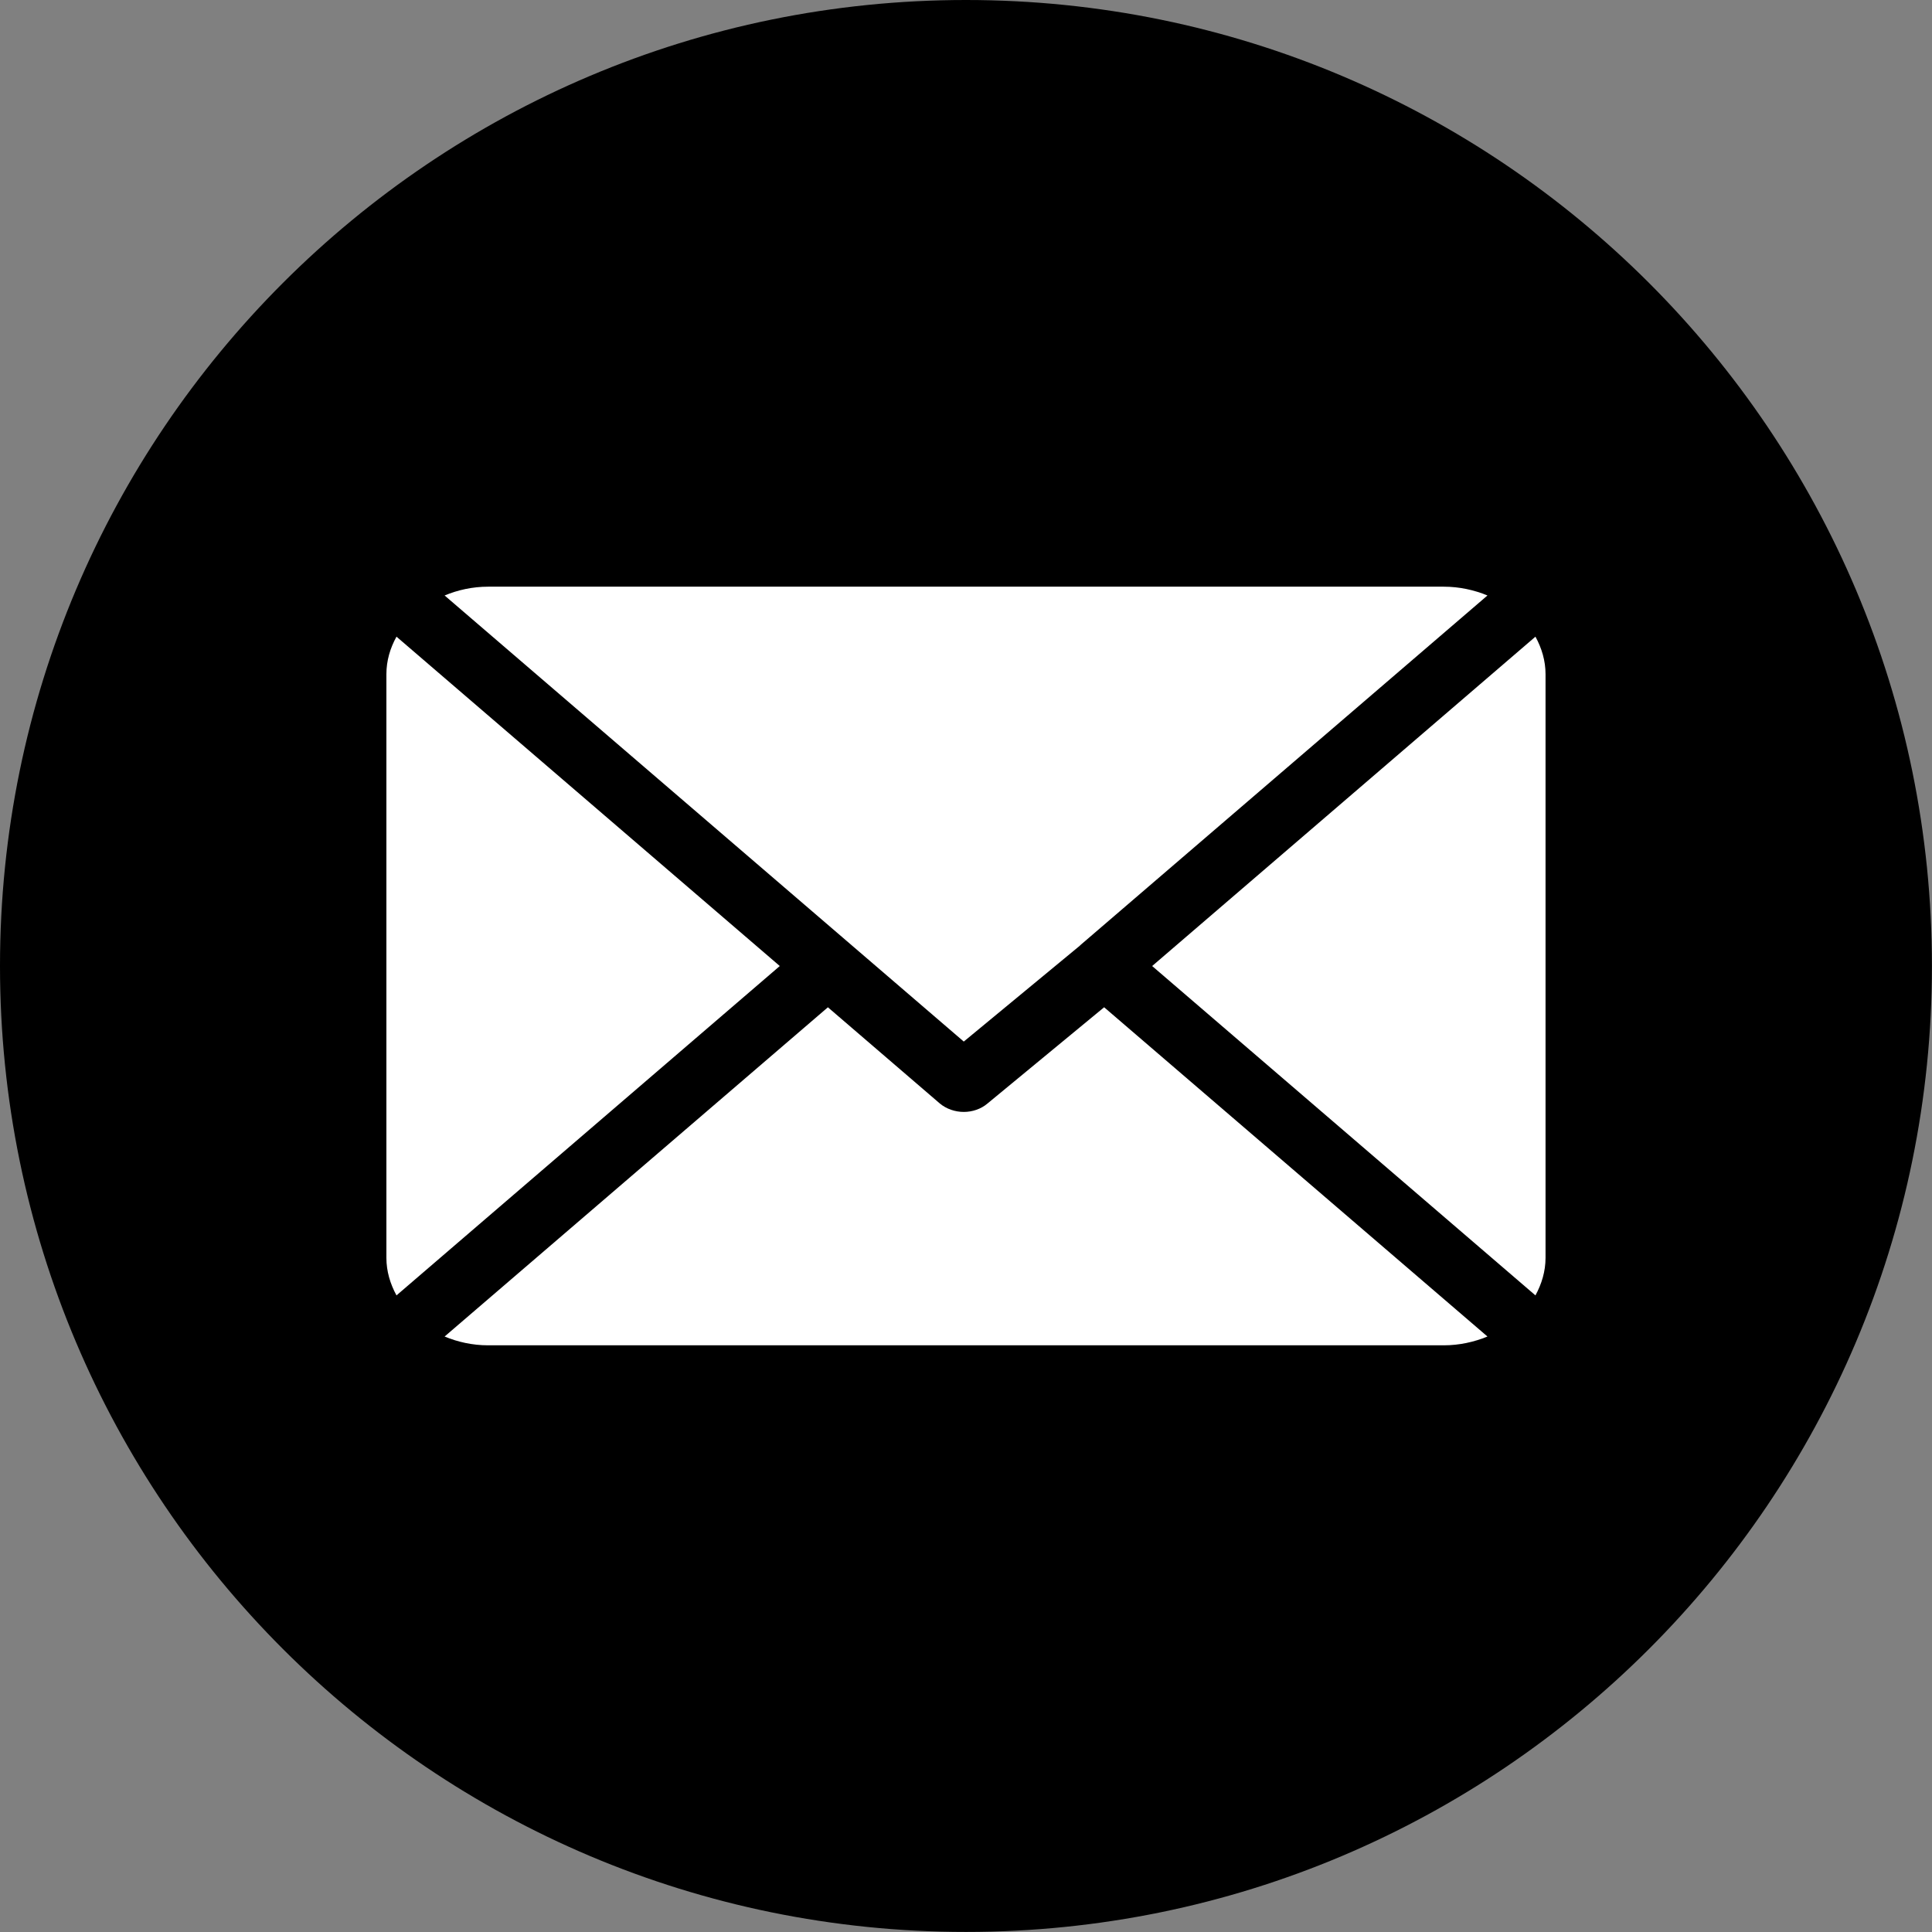
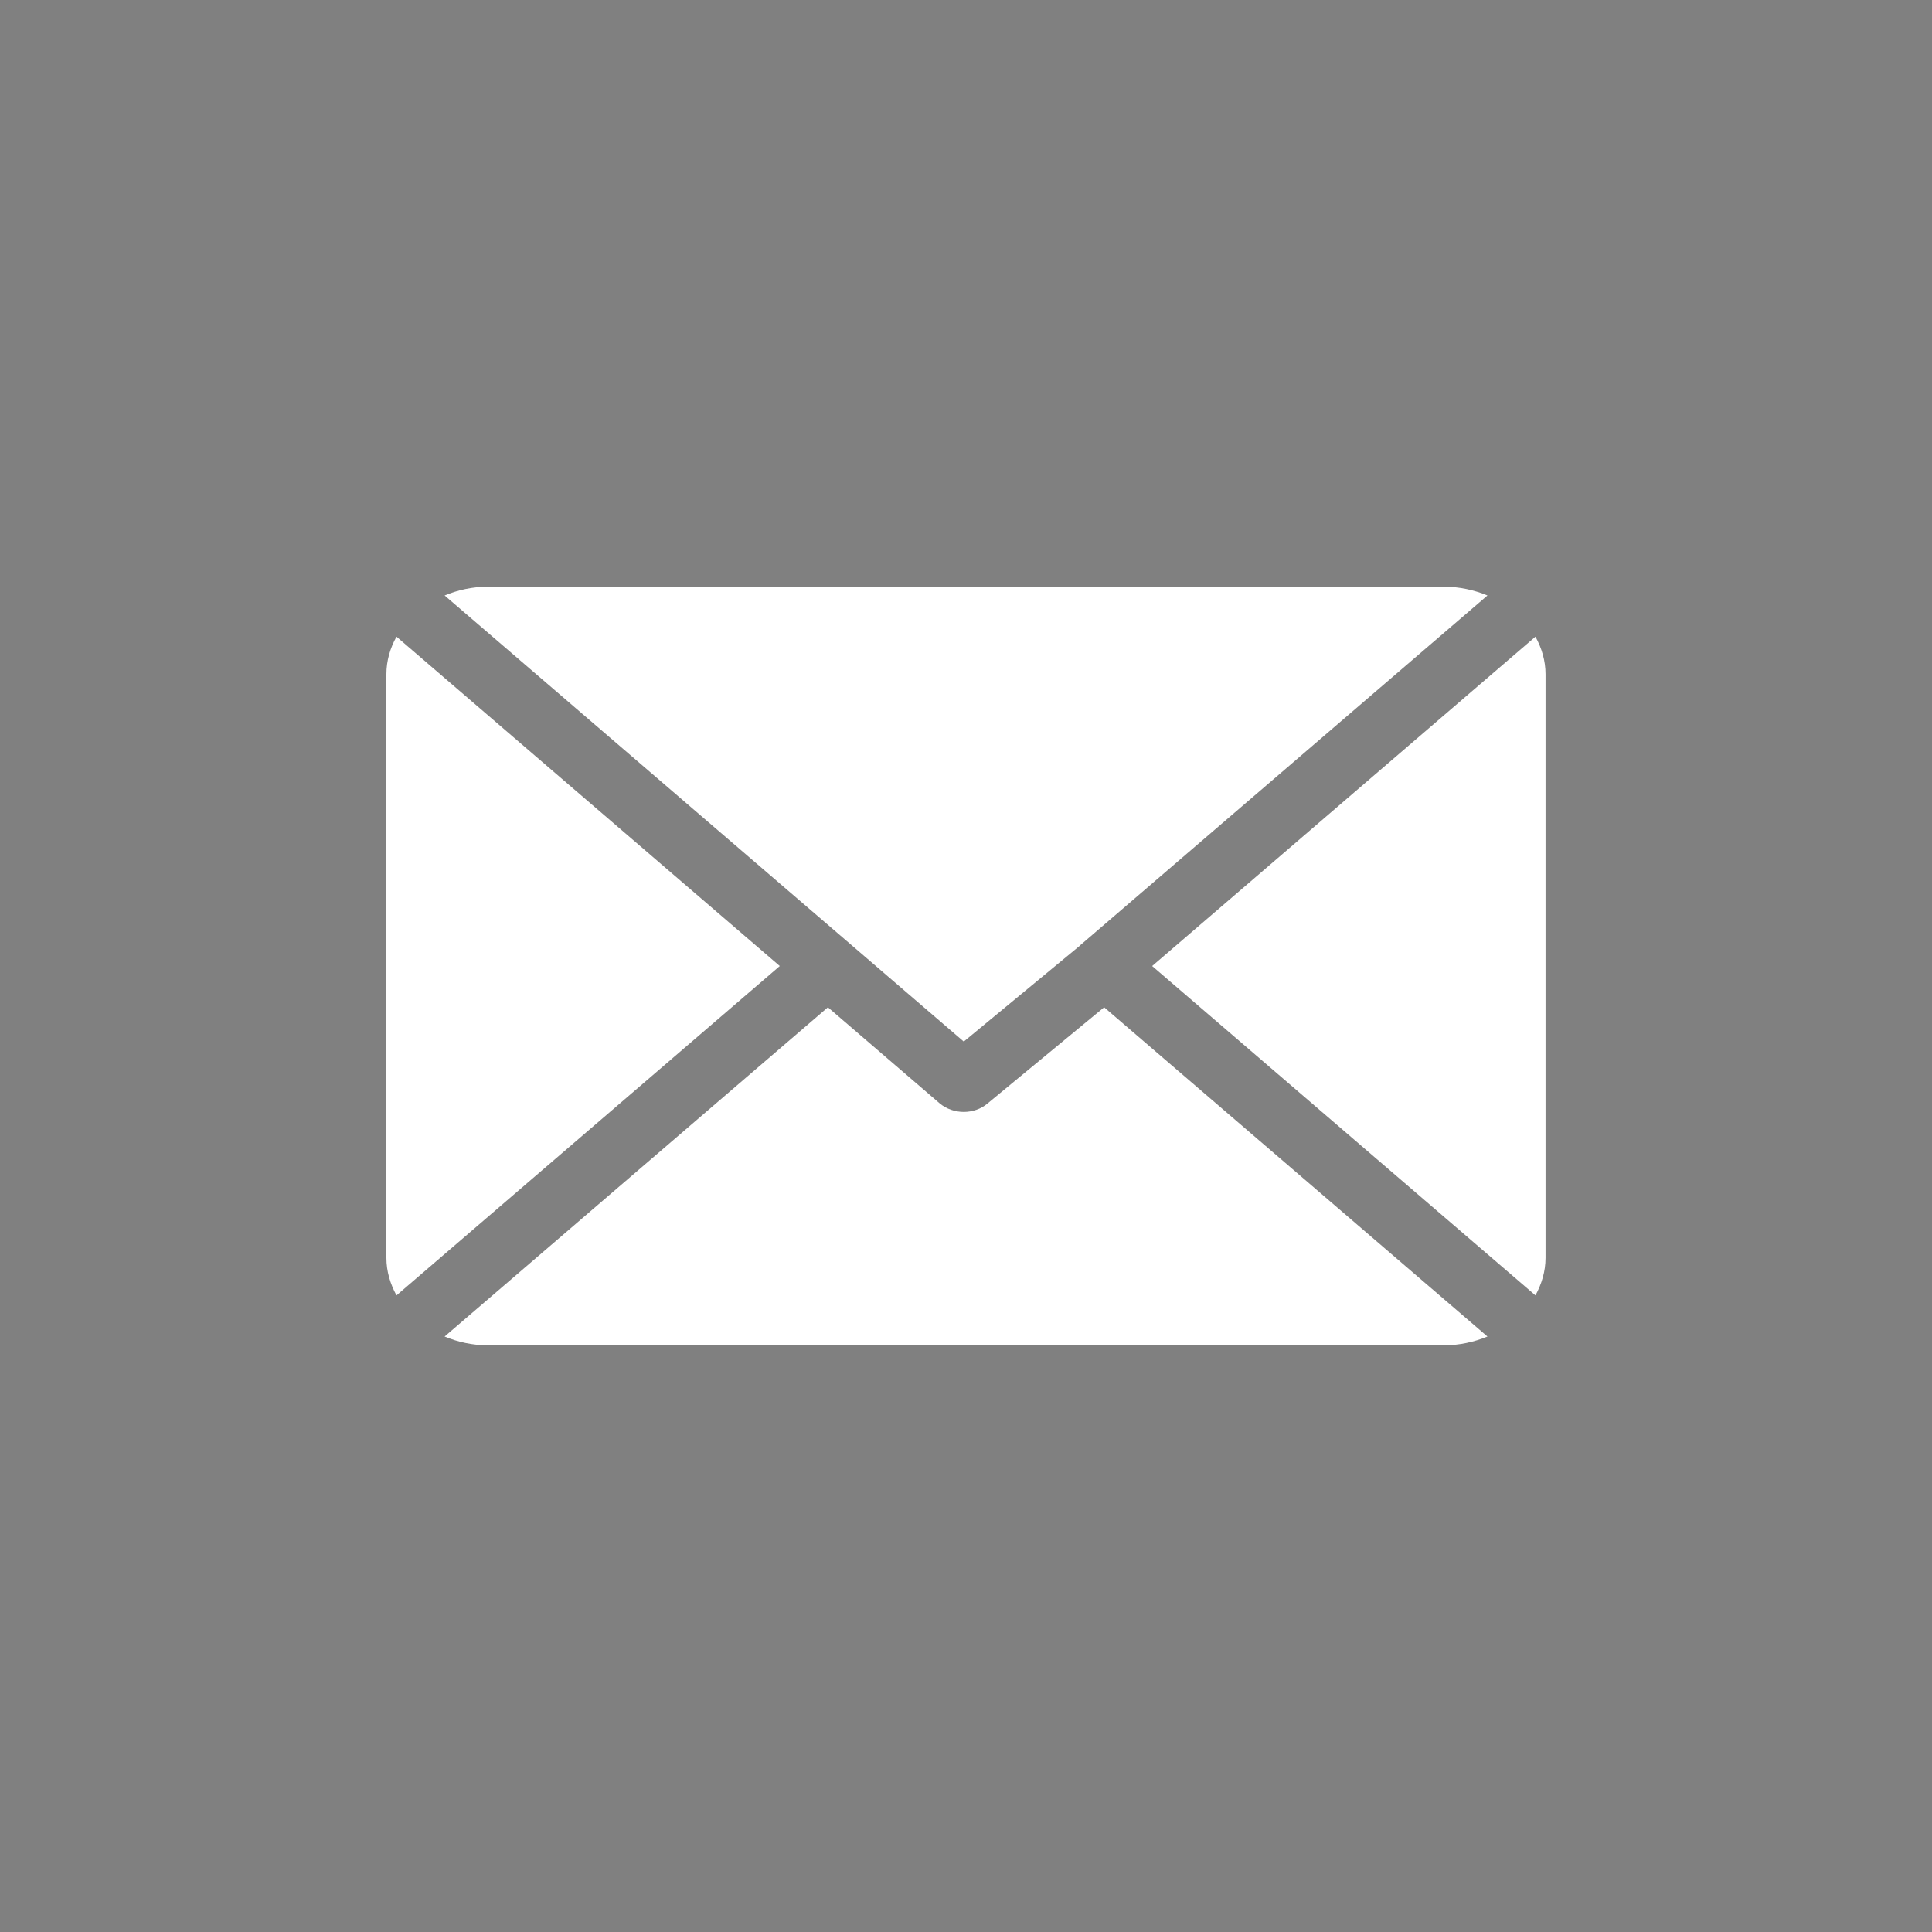
<svg xmlns="http://www.w3.org/2000/svg" id="Layer_1" viewBox="0 0 298.75 298.75">
  <rect x="0" y="0" width="298.75" height="298.75" fill="#808080" stroke="none" />
  <defs>
    <style>.cls-1{fill:#fff;}.cls-1,.cls-2{fill-rule:evenodd;}</style>
  </defs>
-   <path class="cls-2" d="M149.37,0c82.5,0,149.37,66.88,149.37,149.37s-66.88,149.37-149.37,149.37S0,231.87,0,149.37,66.88,0,149.37,0h0Z" />
-   <path class="cls-1" d="M223.25,90.72H75.48c-2.41,0-4.69.51-6.73,1.36l80.28,68.98,17.99-14.86v-.02l62.99-54.1c-2.06-.85-4.35-1.36-6.76-1.36h0ZM237.43,98.45l-59.27,50.93,59.27,50.93c.96-1.76,1.56-3.72,1.56-5.8v-90.26c0-2.08-.59-4.03-1.56-5.8h0ZM61.31,98.45c-.98,1.77-1.56,3.72-1.56,5.8v90.26c0,2.07.59,4.02,1.56,5.8l59.27-50.93-59.27-50.93h0ZM170.73,155.76l-18.01,14.86c-1.02.88-2.37,1.32-3.69,1.32s-2.69-.45-3.72-1.32l-17.29-14.86-59.27,50.91c2.04.85,4.32,1.36,6.73,1.36h147.77c2.41,0,4.69-.51,6.76-1.36l-59.27-50.91h0Z" />
+   <path class="cls-1" d="M223.25,90.72H75.48c-2.41,0-4.69.51-6.73,1.36l80.28,68.98,17.99-14.86v-.02l62.99-54.1c-2.06-.85-4.35-1.36-6.76-1.36h0ZM237.43,98.45l-59.27,50.93,59.27,50.93c.96-1.76,1.56-3.72,1.56-5.8v-90.26c0-2.08-.59-4.03-1.56-5.8h0ZM61.31,98.45c-.98,1.77-1.56,3.72-1.56,5.8v90.26c0,2.07.59,4.02,1.56,5.8l59.27-50.93-59.27-50.93ZM170.73,155.76l-18.01,14.86c-1.02.88-2.37,1.32-3.69,1.32s-2.69-.45-3.72-1.32l-17.29-14.86-59.27,50.91c2.04.85,4.32,1.36,6.73,1.36h147.77c2.41,0,4.69-.51,6.76-1.36l-59.27-50.91h0Z" />
</svg>